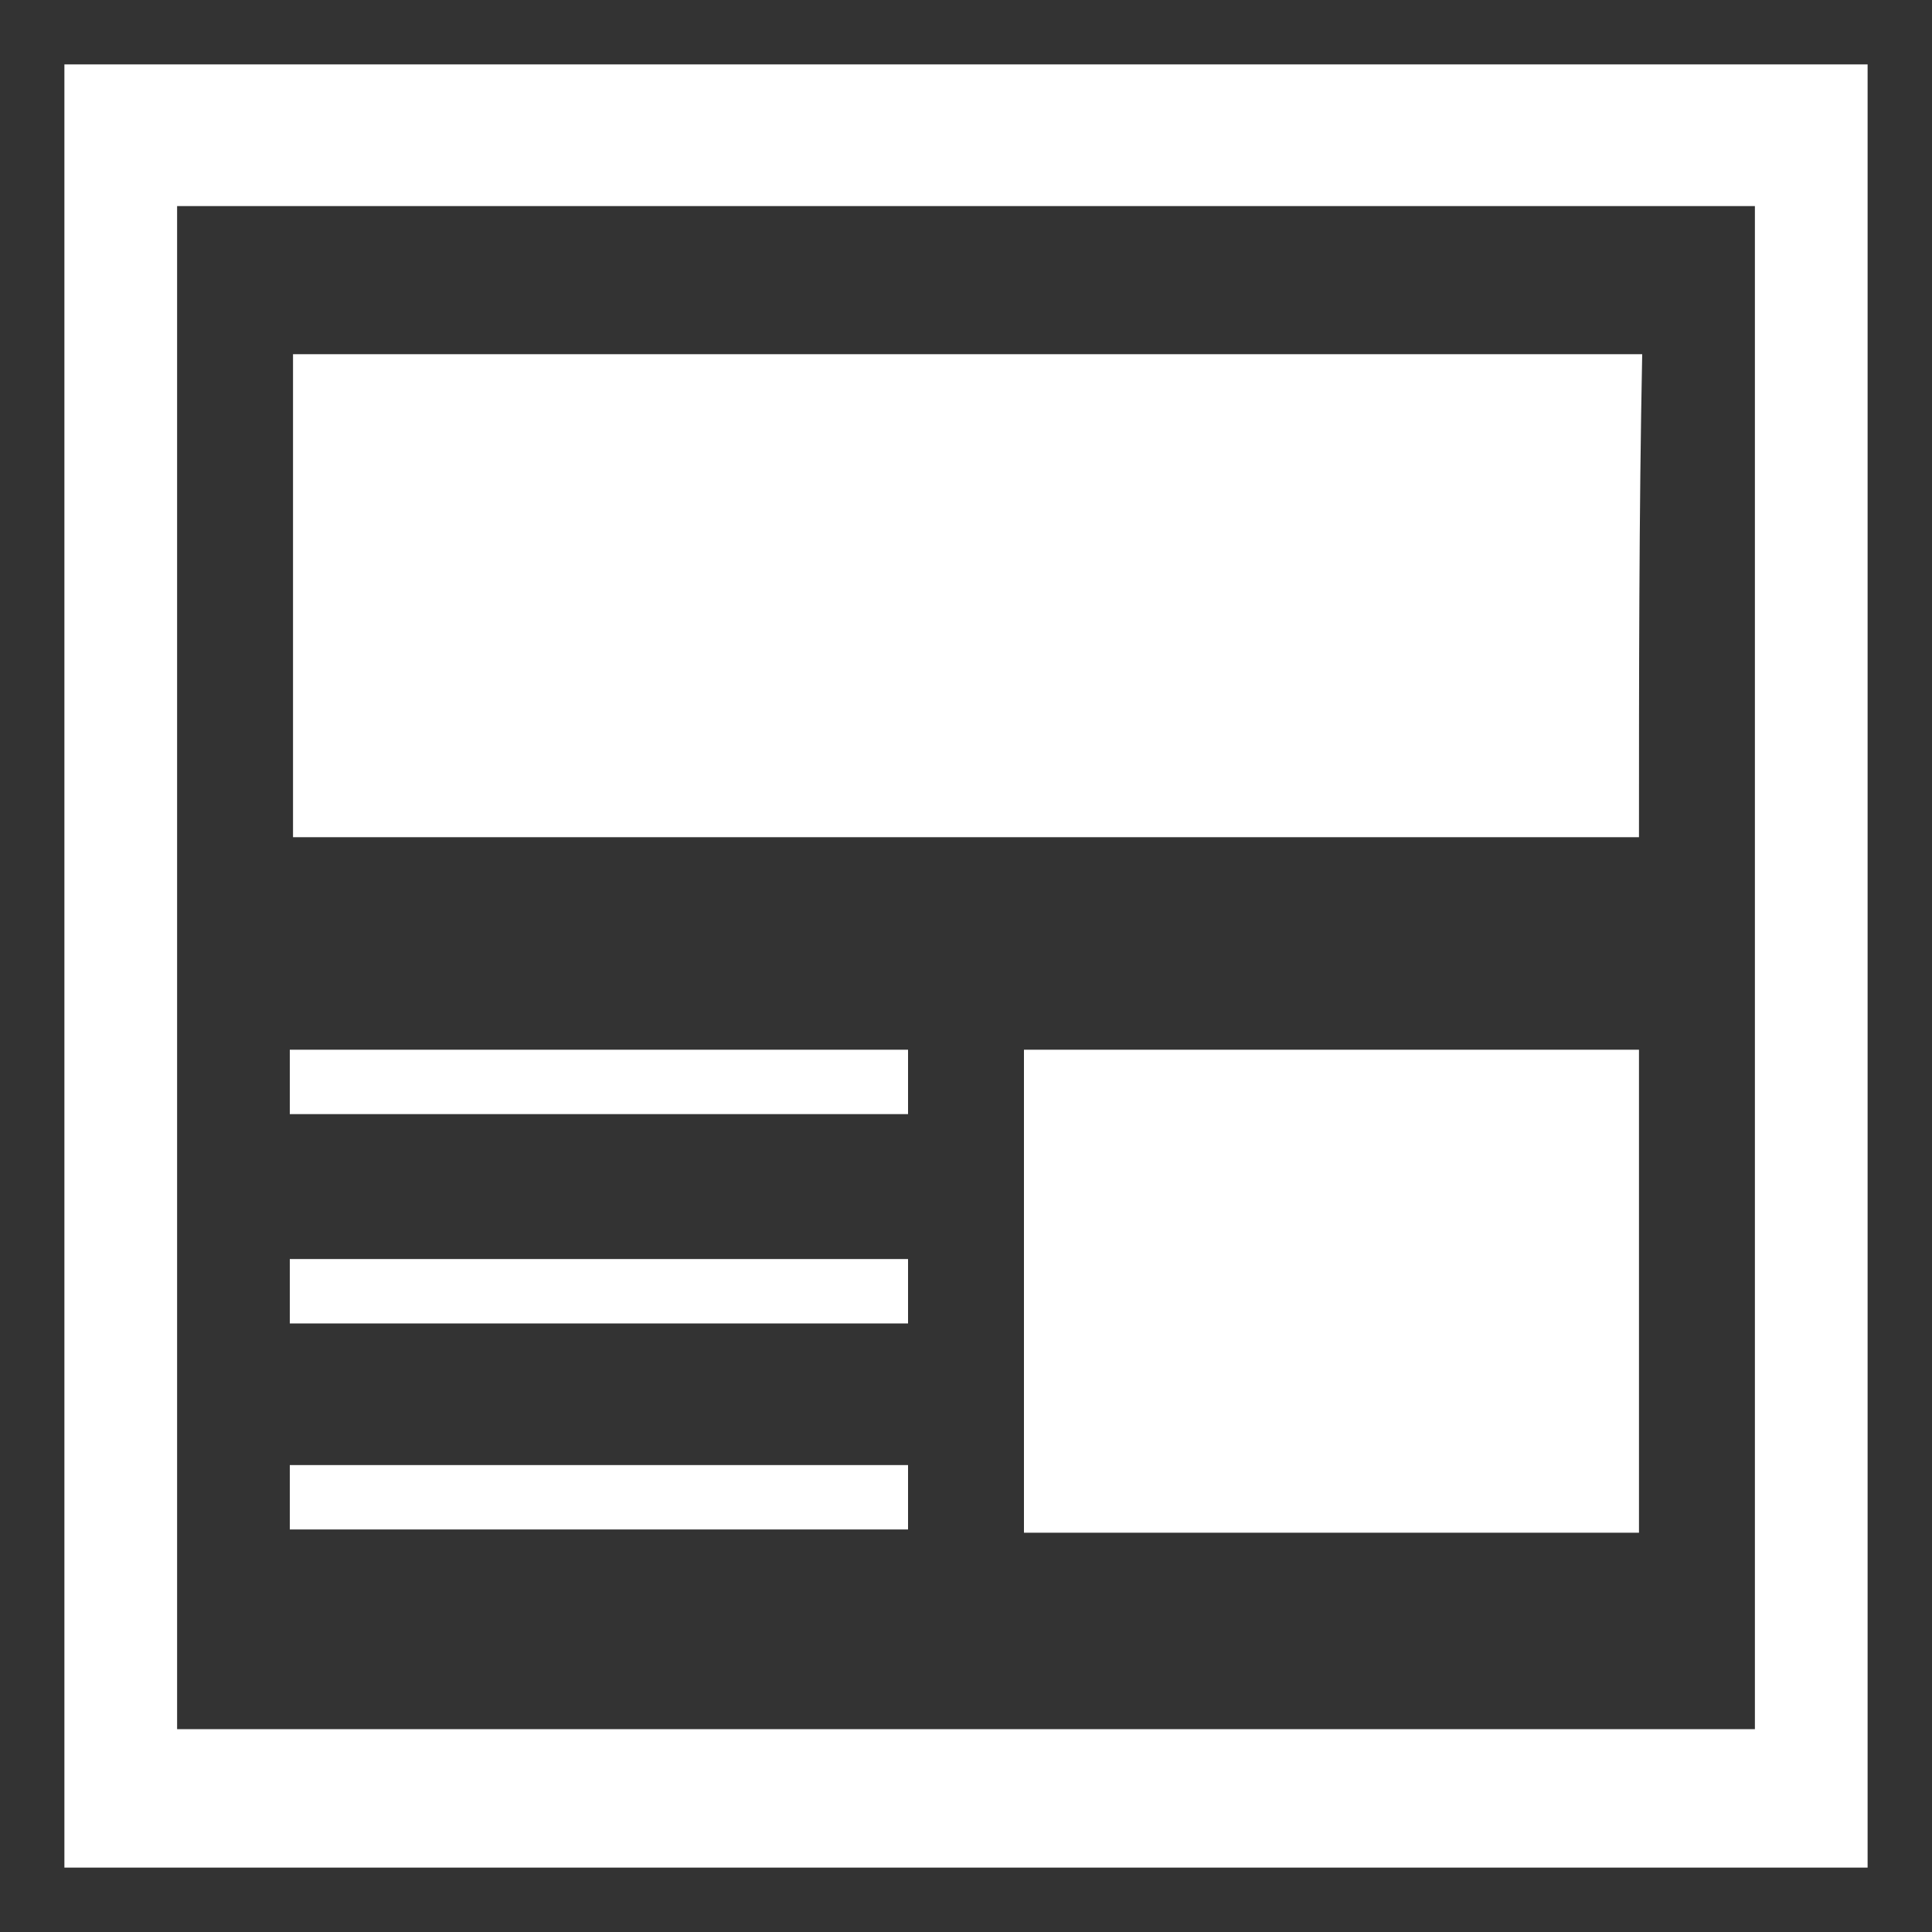
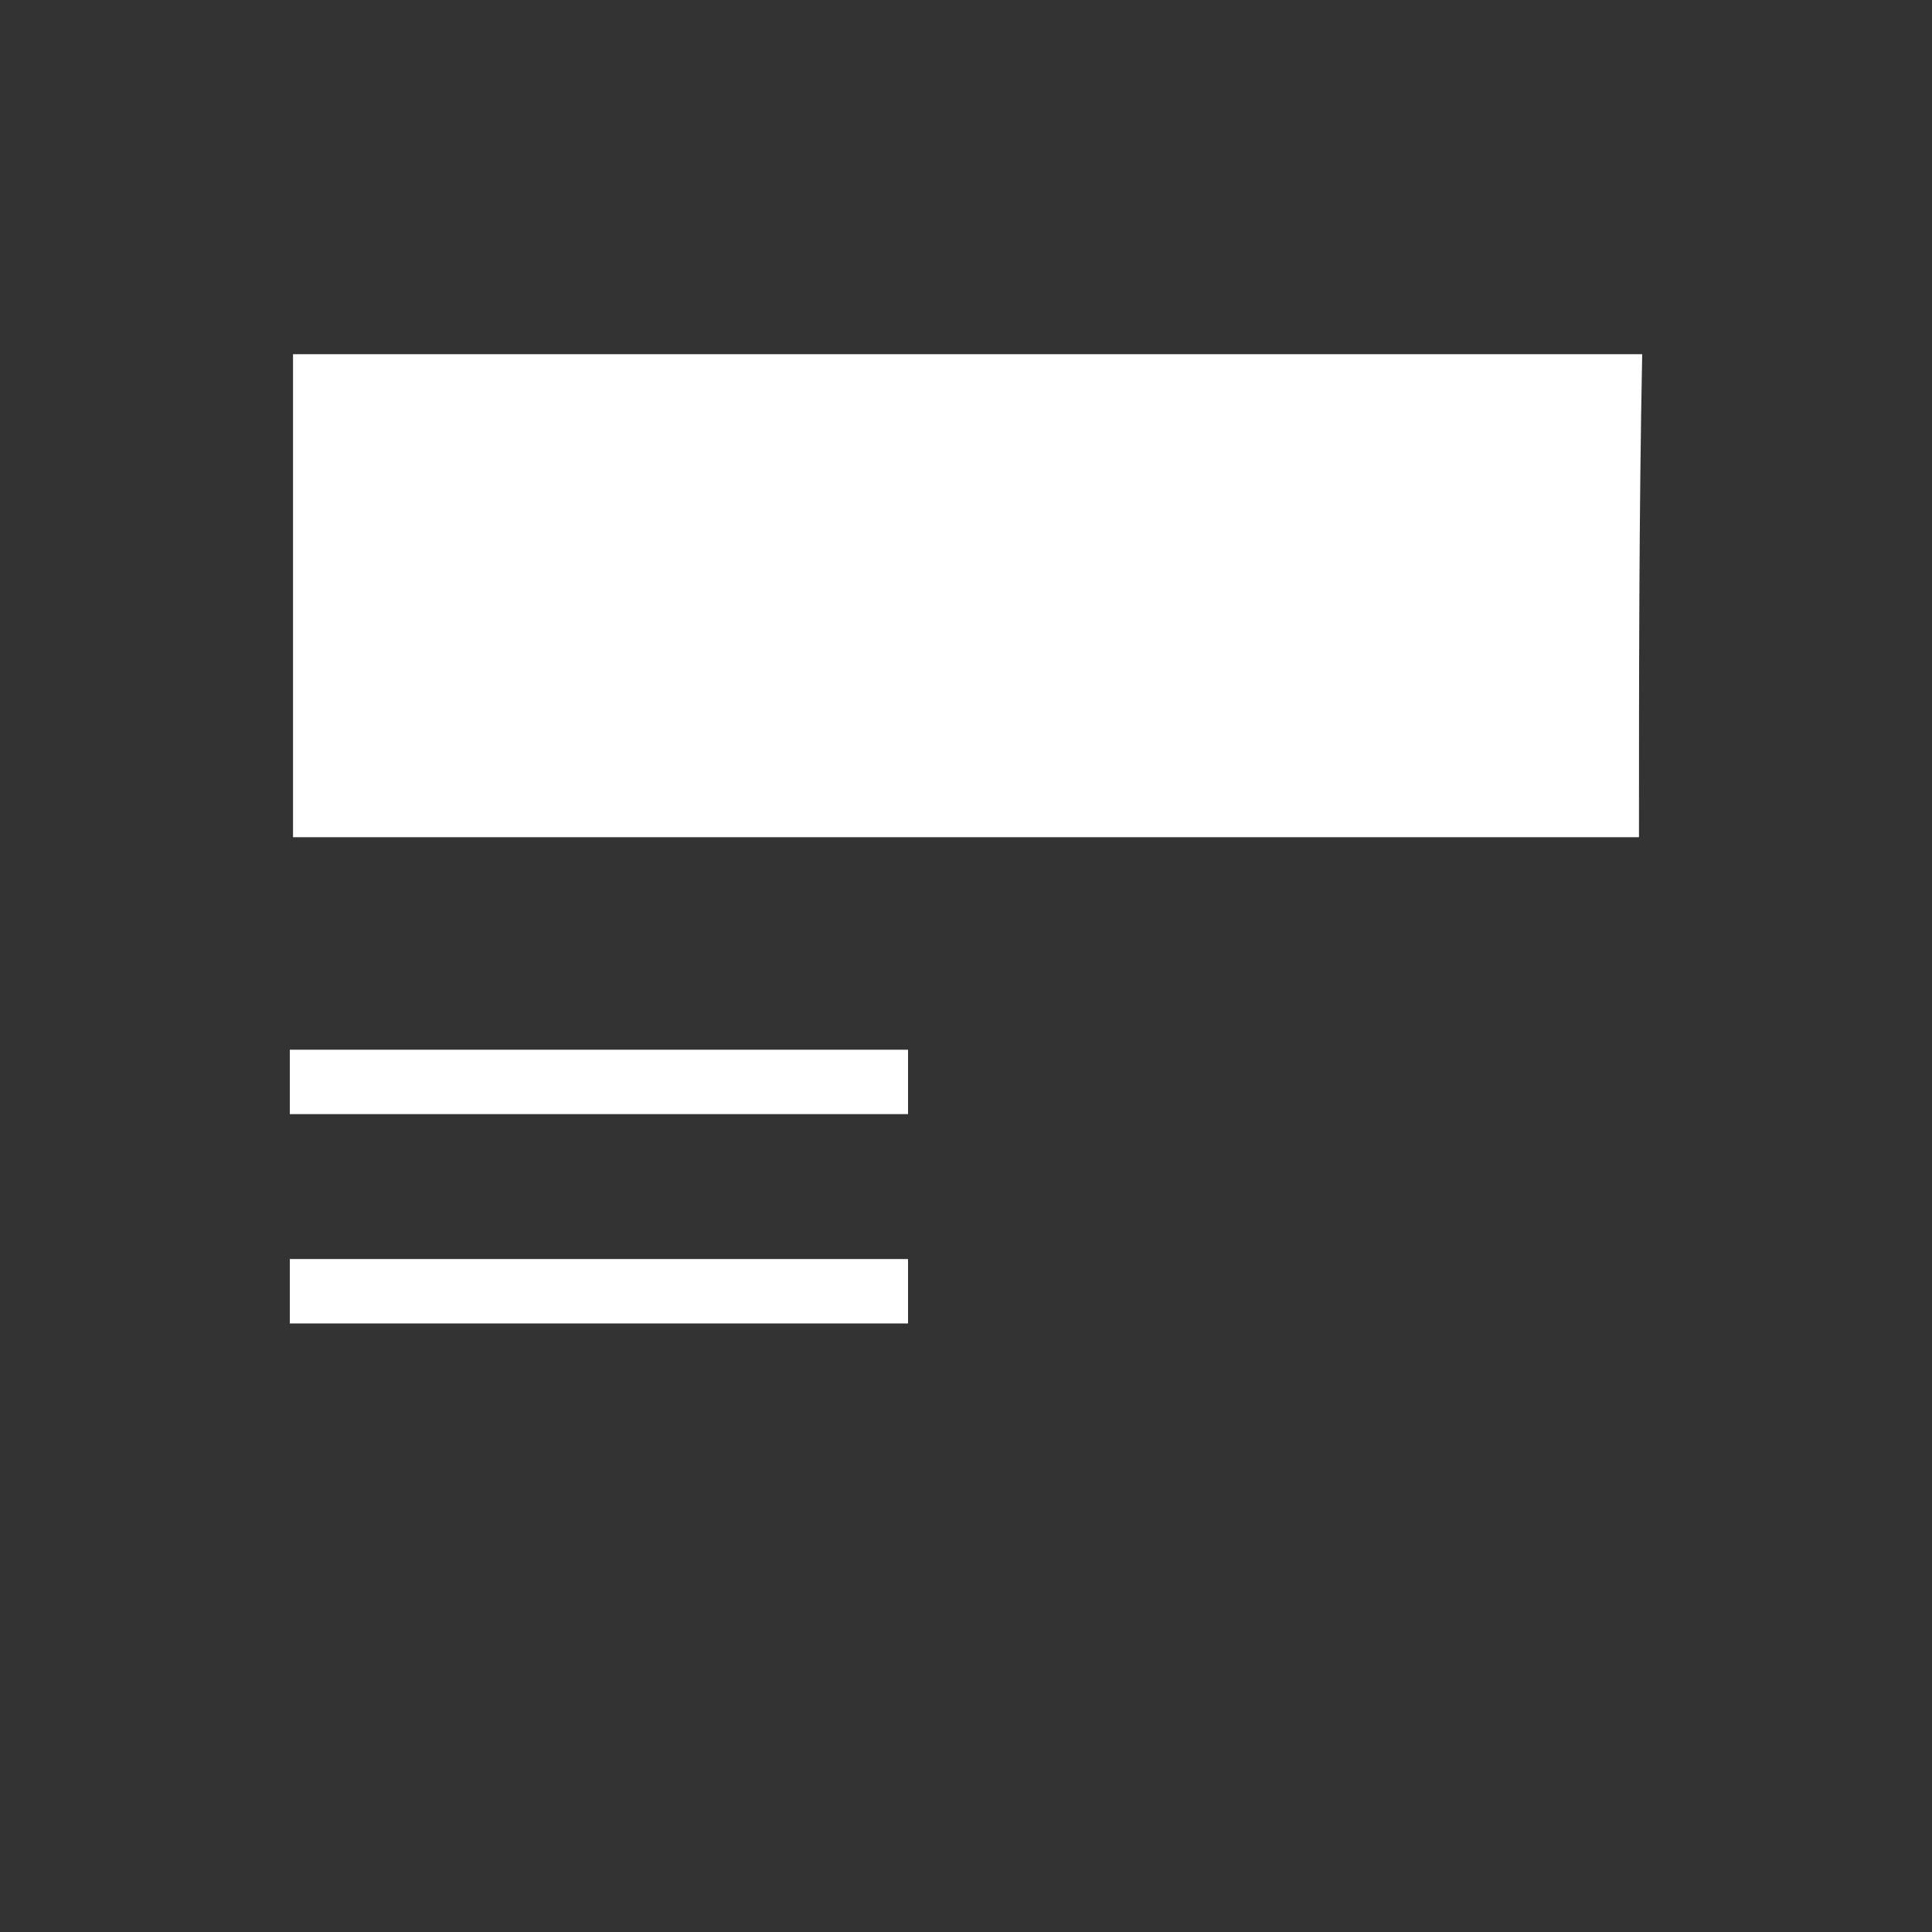
<svg xmlns="http://www.w3.org/2000/svg" version="1.1" id="Layer_1" x="0px" y="0px" viewBox="0 0 60 60" style="enable-background:new 0 0 60 60;" xml:space="preserve">
  <rect x="0" y="0" width="60" height="60" fill="#333333" stroke="none" />
  <style type="text/css">
	.st0{fill:#FFFFFF;}
</style>
  <g>
-     <path class="st0" d="M2,58C2,39.3,2,20.7,2,2c0.2,0,0.5,0,0.7,0c12.9,0,25.8,0,38.6,0C46.9,2,52.4,2,58,2c0,18.7,0,37.3,0,56   c-0.2,0-0.5,0-0.7,0c-12.5,0-25.1,0-37.6,0C13.8,58,7.9,58,2,58z M5.5,53.7c16.4,0,32.7,0,49,0c0-15.8,0-31.6,0-47.3   c-16.3,0-32.6,0-49,0C5.5,22.1,5.5,37.9,5.5,53.7z" />
    <path class="st0" d="M50.9,26C37,26,23,26,9.1,26c0-5,0-10,0-15c14,0,27.9,0,41.9,0C50.9,16,50.9,21,50.9,26z" />
-     <path class="st0" d="M50.9,47.6c-6.4,0-12.7,0-19.1,0c0-5,0-10,0-15c6.4,0,12.7,0,19.1,0C50.9,37.6,50.9,42.5,50.9,47.6z" />
    <path class="st0" d="M9,34.6c0-0.7,0-1.3,0-2c6.4,0,12.7,0,19.2,0c0,0.6,0,1.3,0,2C21.8,34.6,15.5,34.6,9,34.6z" />
    <path class="st0" d="M9,41.1c0-0.7,0-1.3,0-2c6.4,0,12.8,0,19.2,0c0,0.7,0,1.3,0,2C21.8,41.1,15.5,41.1,9,41.1z" />
-     <path class="st0" d="M28.2,45.5c0,0.7,0,1.3,0,2c-6.4,0-12.8,0-19.2,0c0-0.7,0-1.3,0-2C15.4,45.5,21.8,45.5,28.2,45.5z" />
  </g>
</svg>